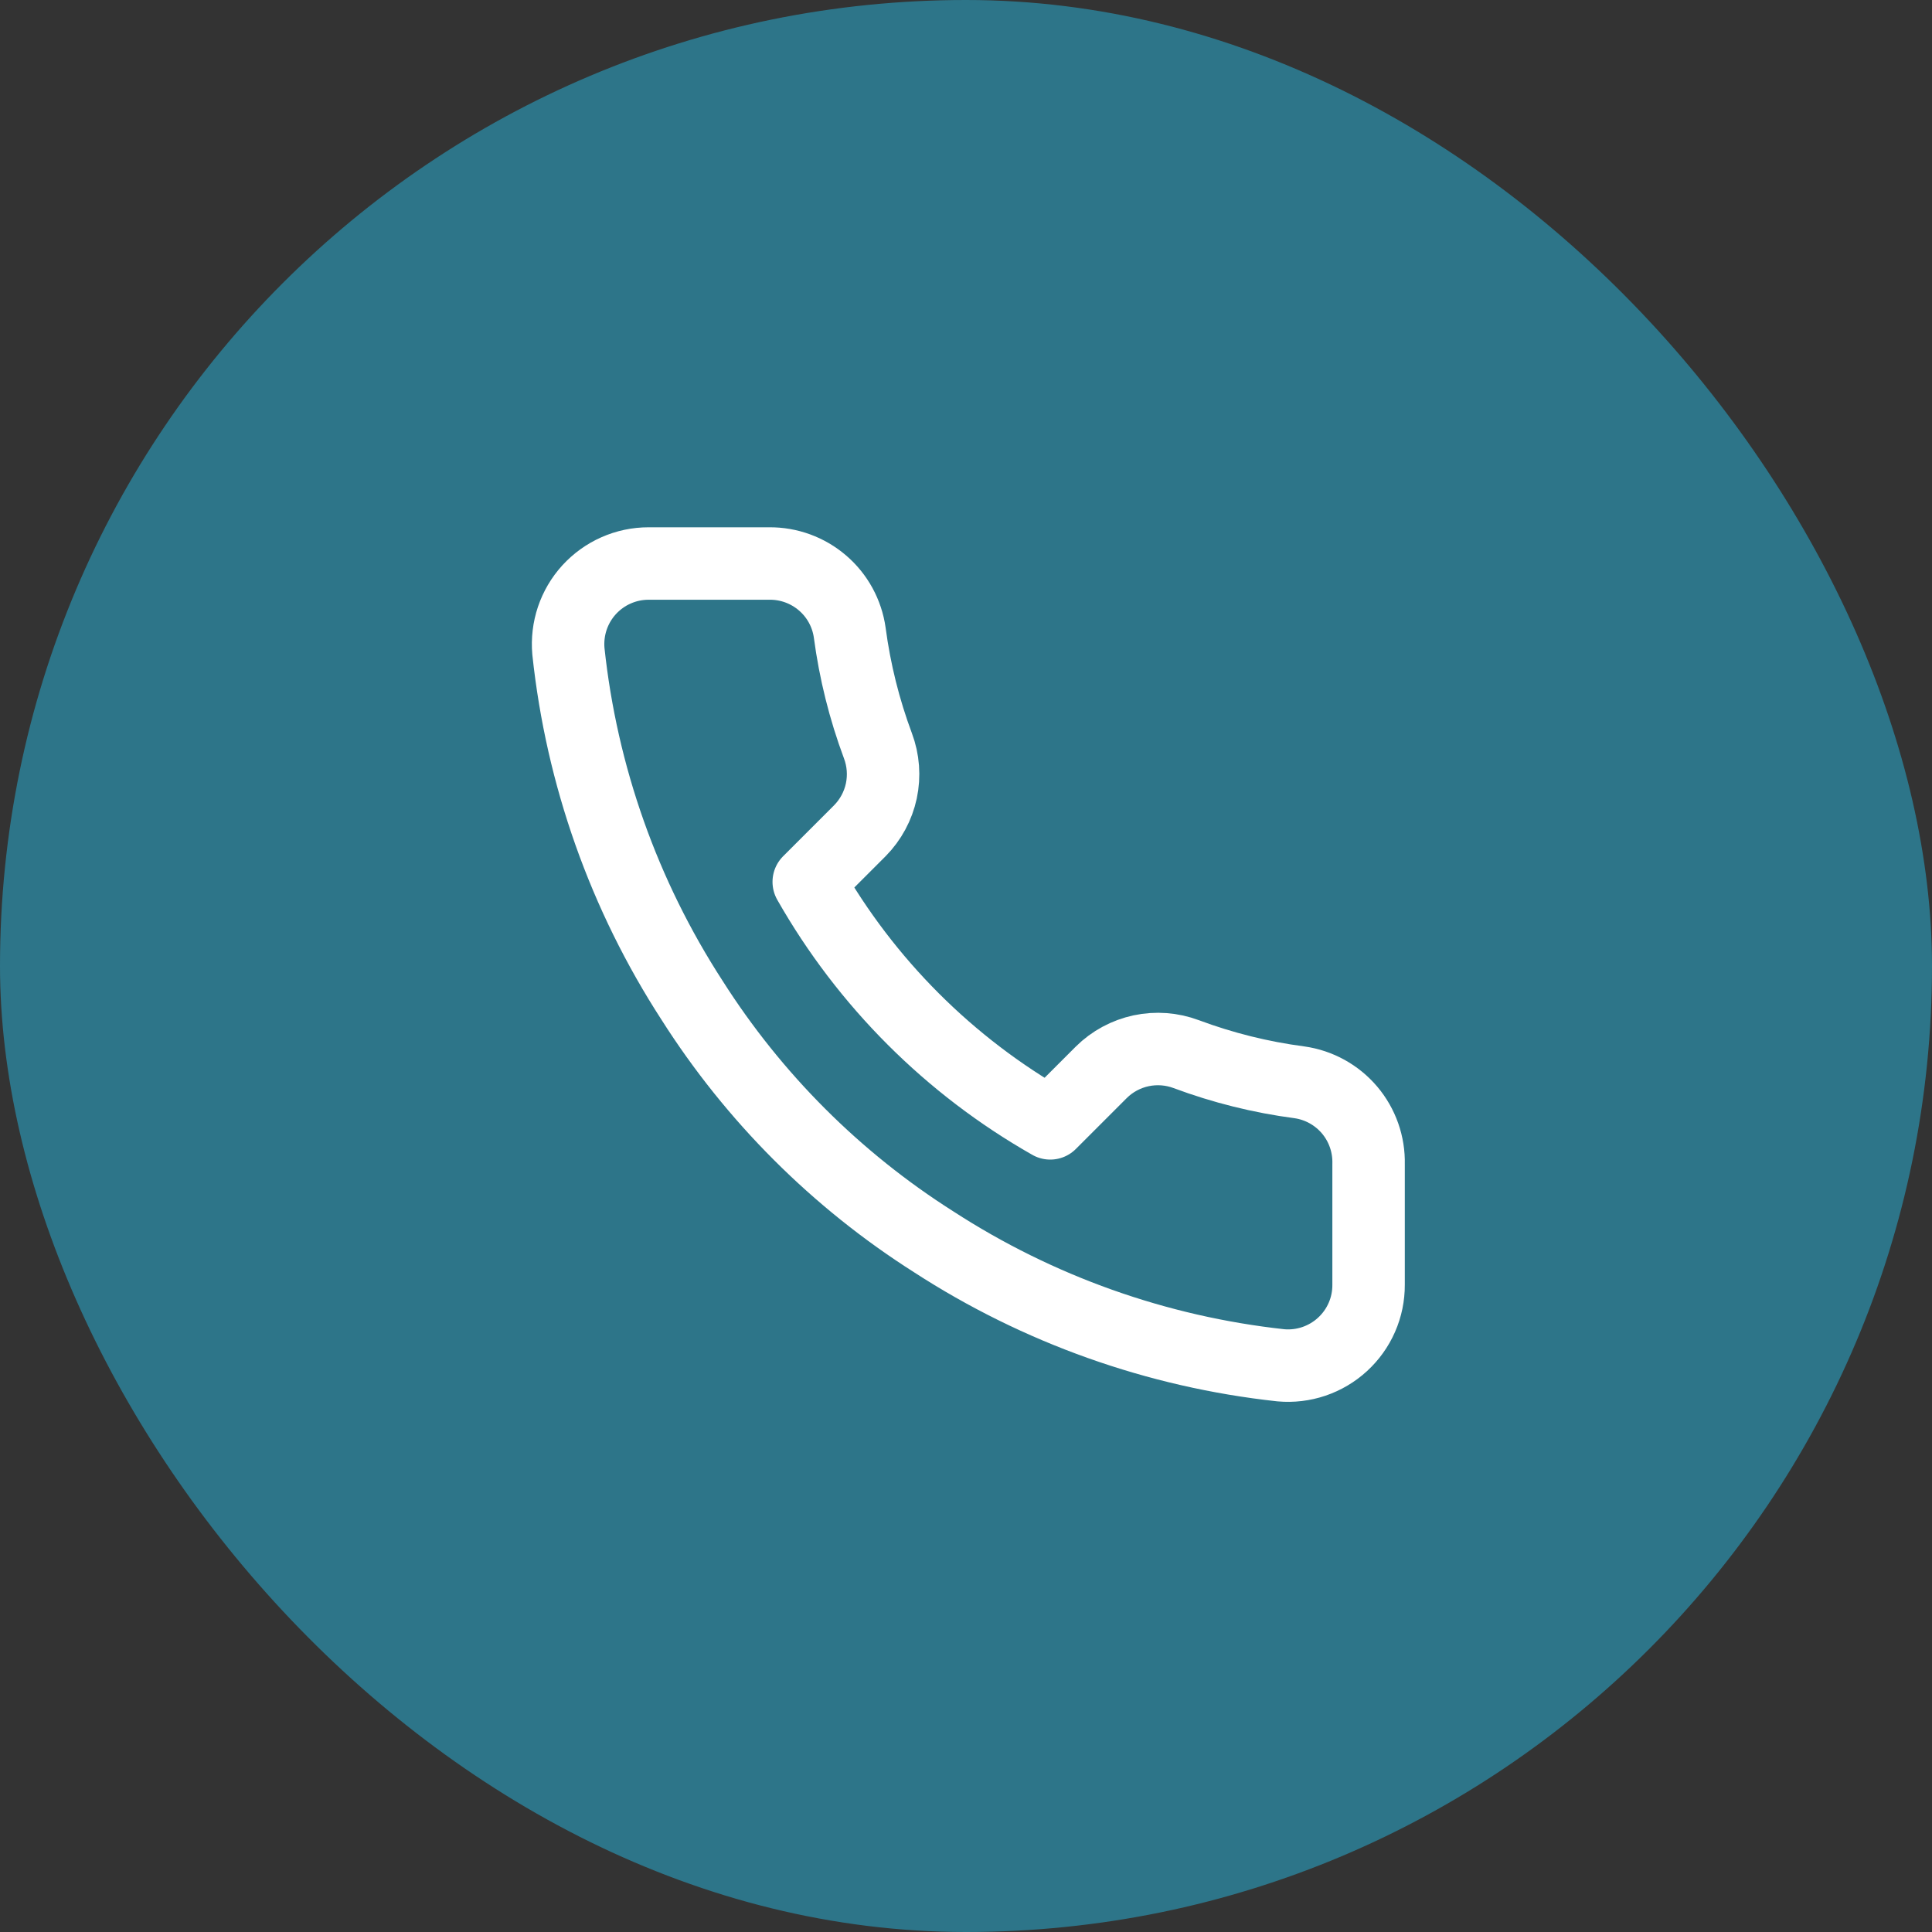
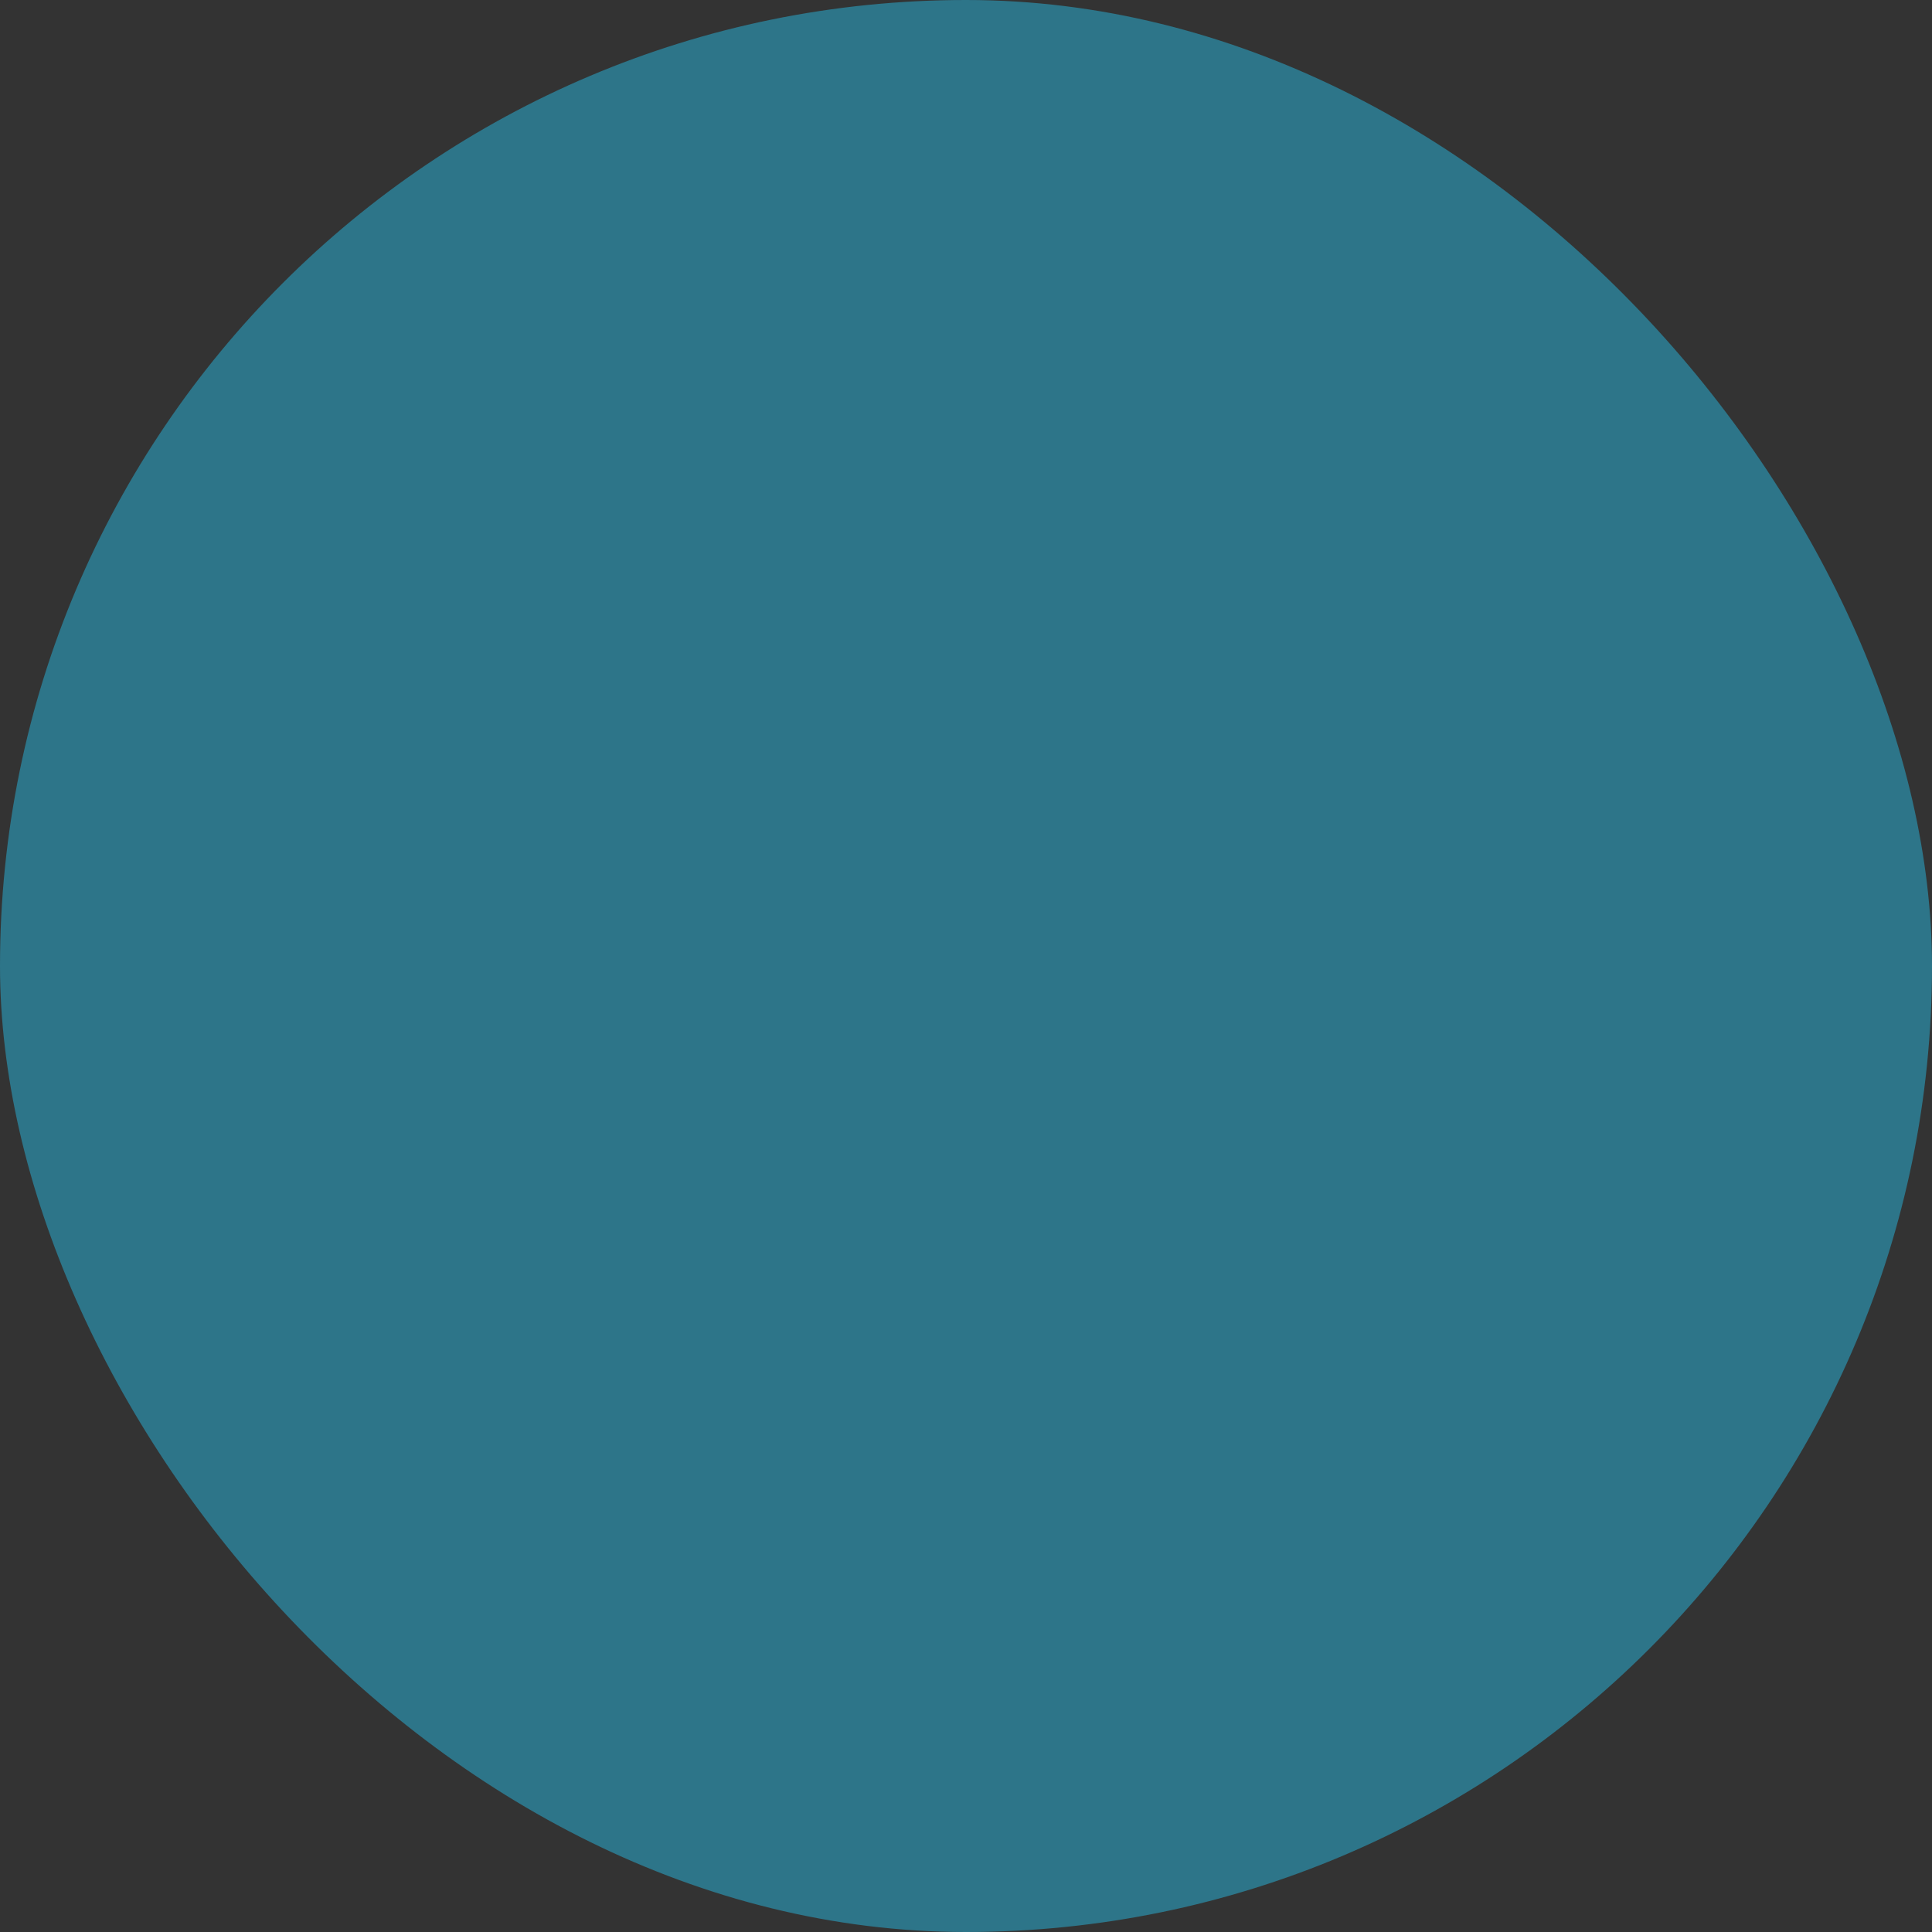
<svg xmlns="http://www.w3.org/2000/svg" width="40" height="40" viewBox="0 0 40 40" fill="none">
  <rect x="0" y="0" width="40" height="40" fill="#333333" stroke="none" />
  <rect width="40" height="40" rx="20" fill="#2D7589" />
-   <path d="M28.335 24.1V26.6C28.336 26.832 28.289 27.062 28.196 27.274C28.103 27.487 27.966 27.678 27.795 27.835C27.624 27.992 27.422 28.111 27.202 28.186C26.983 28.26 26.75 28.288 26.518 28.267C23.954 27.988 21.491 27.112 19.327 25.708C17.313 24.429 15.606 22.722 14.327 20.708C12.918 18.534 12.042 16.059 11.768 13.483C11.748 13.253 11.775 13.021 11.849 12.801C11.923 12.582 12.041 12.381 12.197 12.21C12.354 12.039 12.543 11.902 12.755 11.809C12.967 11.715 13.195 11.667 13.427 11.667H15.927C16.331 11.663 16.723 11.806 17.03 12.07C17.337 12.333 17.537 12.7 17.593 13.1C17.699 13.9 17.895 14.686 18.177 15.442C18.289 15.74 18.313 16.064 18.247 16.376C18.18 16.687 18.026 16.973 17.802 17.2L16.744 18.258C17.93 20.345 19.657 22.072 21.744 23.258L22.802 22.2C23.028 21.976 23.314 21.822 23.626 21.755C23.938 21.689 24.262 21.713 24.56 21.825C25.316 22.107 26.102 22.303 26.902 22.408C27.307 22.465 27.676 22.669 27.941 22.981C28.205 23.293 28.345 23.691 28.335 24.1Z" stroke="white" stroke-width="1.5" stroke-linecap="round" stroke-linejoin="round" />
</svg>